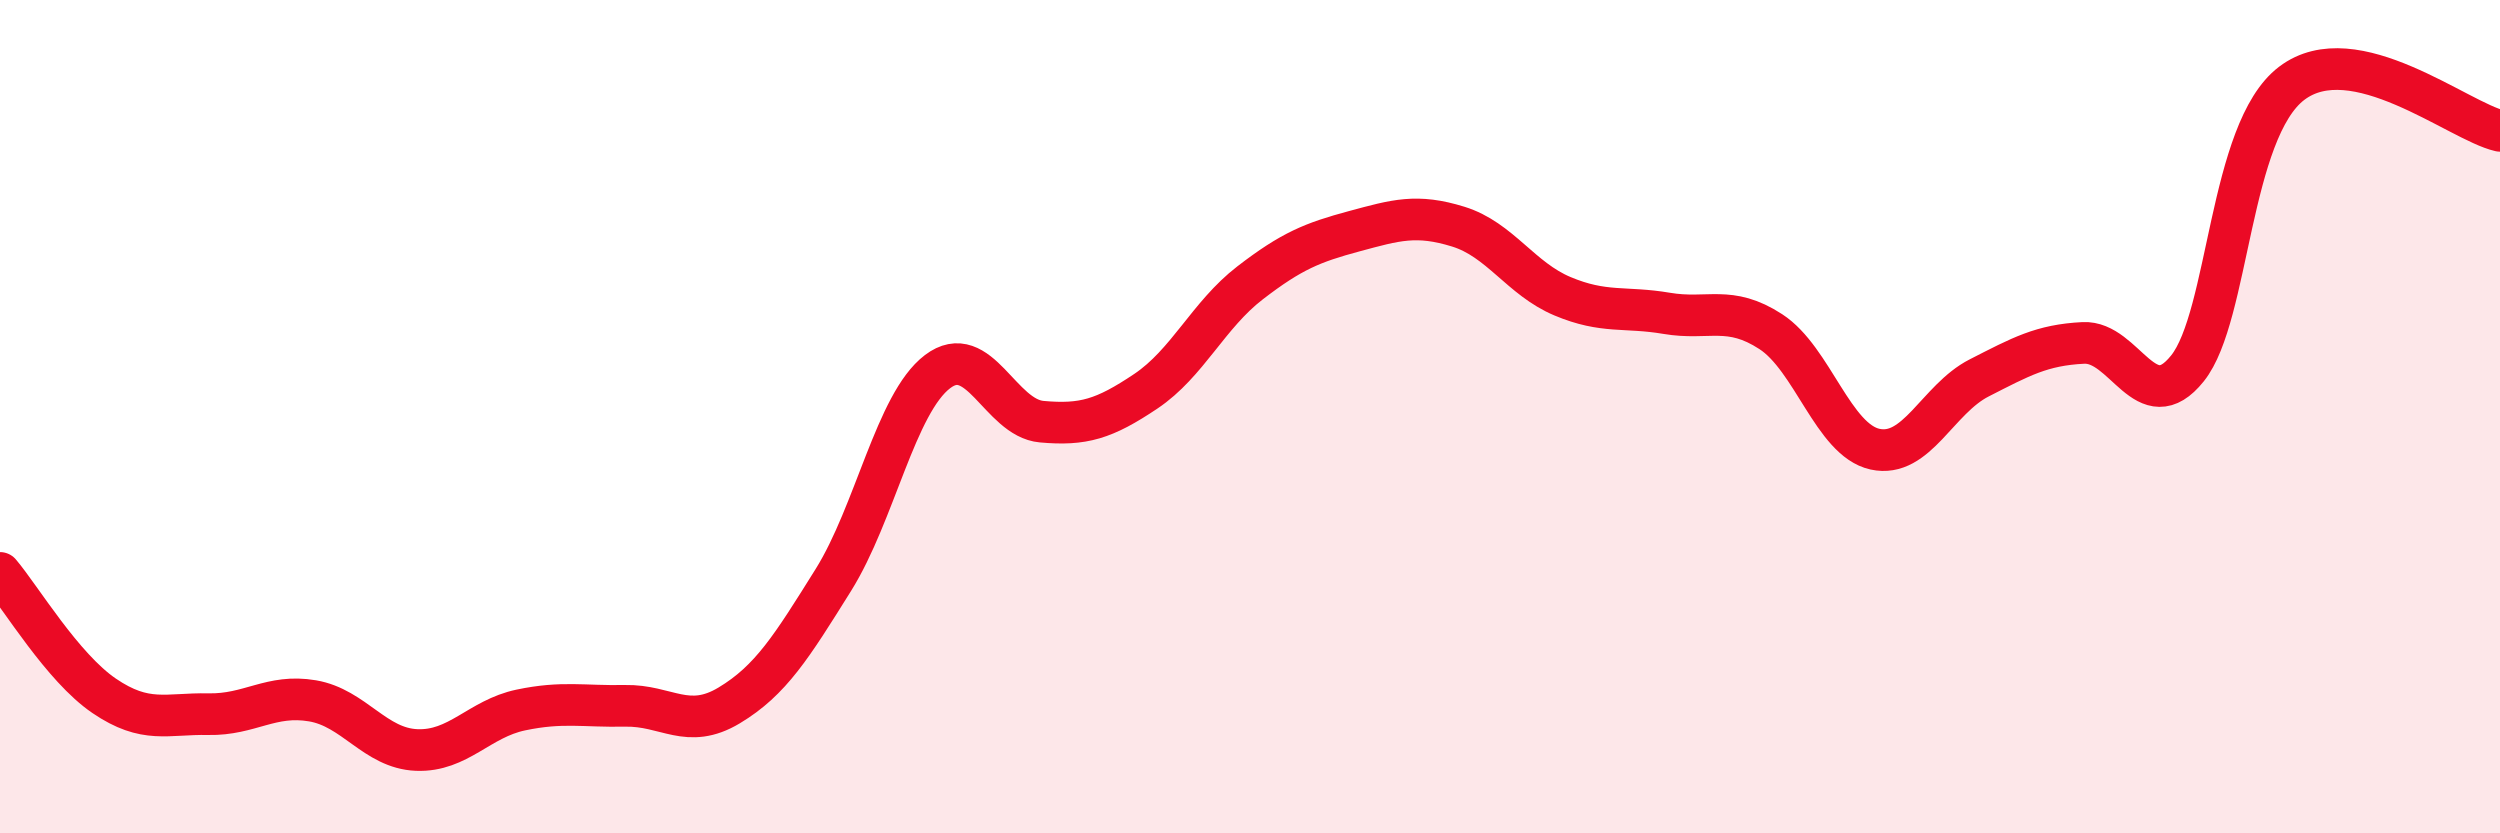
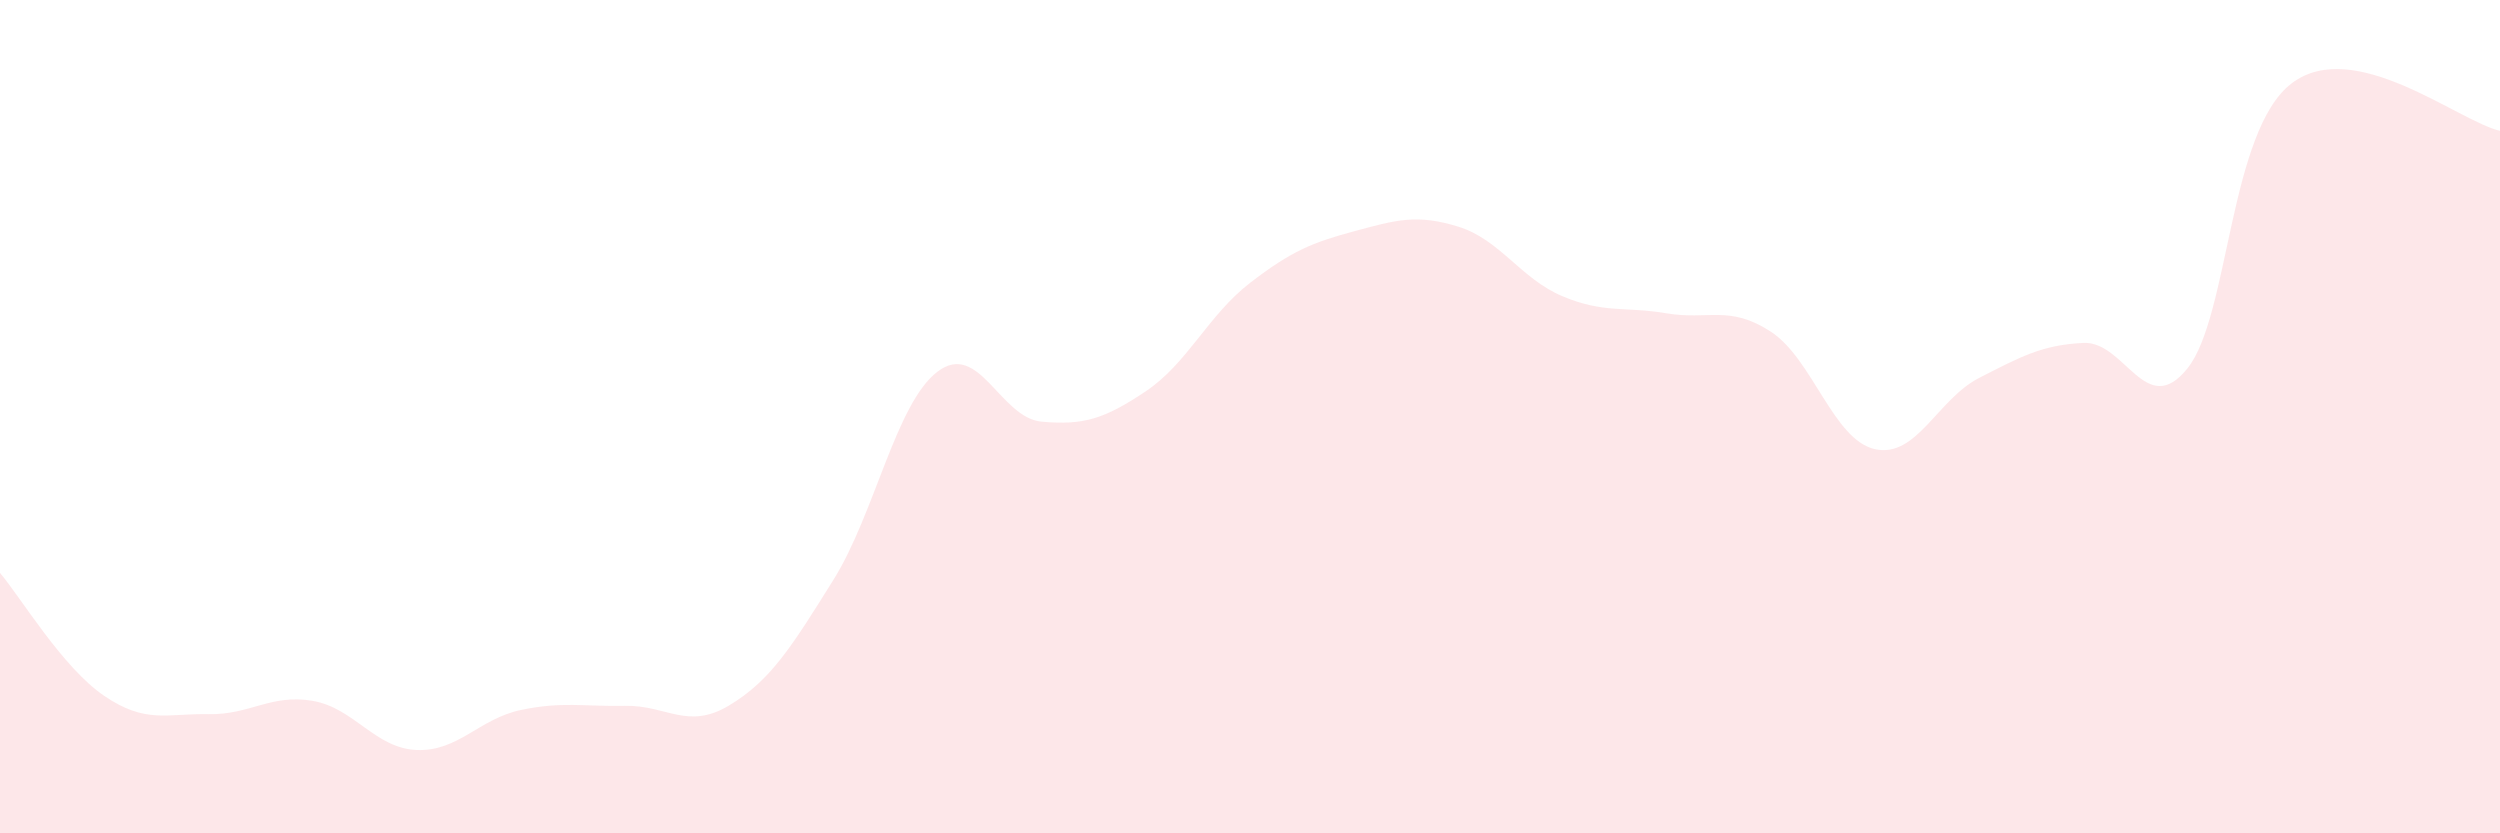
<svg xmlns="http://www.w3.org/2000/svg" width="60" height="20" viewBox="0 0 60 20">
  <path d="M 0,13.75 C 0.5,14.34 1.5,16.02 2.5,16.7 C 3.5,17.38 4,17.12 5,17.14 C 6,17.16 6.5,16.65 7.5,16.82 C 8.5,16.99 9,17.96 10,18 C 11,18.04 11.5,17.25 12.5,17.04 C 13.5,16.83 14,16.96 15,16.94 C 16,16.92 16.5,17.53 17.5,16.93 C 18.5,16.33 19,15.52 20,13.92 C 21,12.32 21.5,9.68 22.5,8.92 C 23.5,8.16 24,10.03 25,10.12 C 26,10.21 26.5,10.06 27.5,9.39 C 28.5,8.72 29,7.56 30,6.79 C 31,6.02 31.5,5.82 32.5,5.55 C 33.5,5.28 34,5.13 35,5.44 C 36,5.75 36.5,6.69 37.5,7.11 C 38.5,7.53 39,7.35 40,7.52 C 41,7.69 41.5,7.31 42.5,7.96 C 43.5,8.61 44,10.56 45,10.78 C 46,11 46.5,9.58 47.5,9.07 C 48.5,8.56 49,8.28 50,8.23 C 51,8.18 51.5,10.09 52.5,8.84 C 53.5,7.59 53.5,3.14 55,2 C 56.5,0.86 59,2.91 60,3.14L60 20L0 20Z" fill="#EB0A25" opacity="0.1" stroke-linecap="round" stroke-linejoin="round" />
-   <path d="M 0,13.75 C 0.5,14.34 1.5,16.02 2.5,16.7 C 3.5,17.38 4,17.12 5,17.14 C 6,17.16 6.5,16.65 7.5,16.82 C 8.5,16.99 9,17.96 10,18 C 11,18.04 11.5,17.25 12.5,17.04 C 13.5,16.83 14,16.96 15,16.94 C 16,16.92 16.5,17.53 17.5,16.93 C 18.5,16.33 19,15.52 20,13.92 C 21,12.32 21.5,9.68 22.5,8.92 C 23.5,8.16 24,10.03 25,10.12 C 26,10.21 26.5,10.06 27.5,9.39 C 28.5,8.72 29,7.56 30,6.79 C 31,6.02 31.5,5.82 32.5,5.55 C 33.5,5.28 34,5.13 35,5.44 C 36,5.75 36.5,6.69 37.5,7.11 C 38.5,7.53 39,7.35 40,7.52 C 41,7.69 41.5,7.31 42.5,7.96 C 43.5,8.61 44,10.56 45,10.78 C 46,11 46.5,9.58 47.5,9.07 C 48.5,8.56 49,8.28 50,8.23 C 51,8.18 51.5,10.09 52.5,8.84 C 53.5,7.59 53.5,3.14 55,2 C 56.5,0.86 59,2.91 60,3.14" stroke="#EB0A25" stroke-width="1" fill="none" stroke-linecap="round" stroke-linejoin="round" />
</svg>